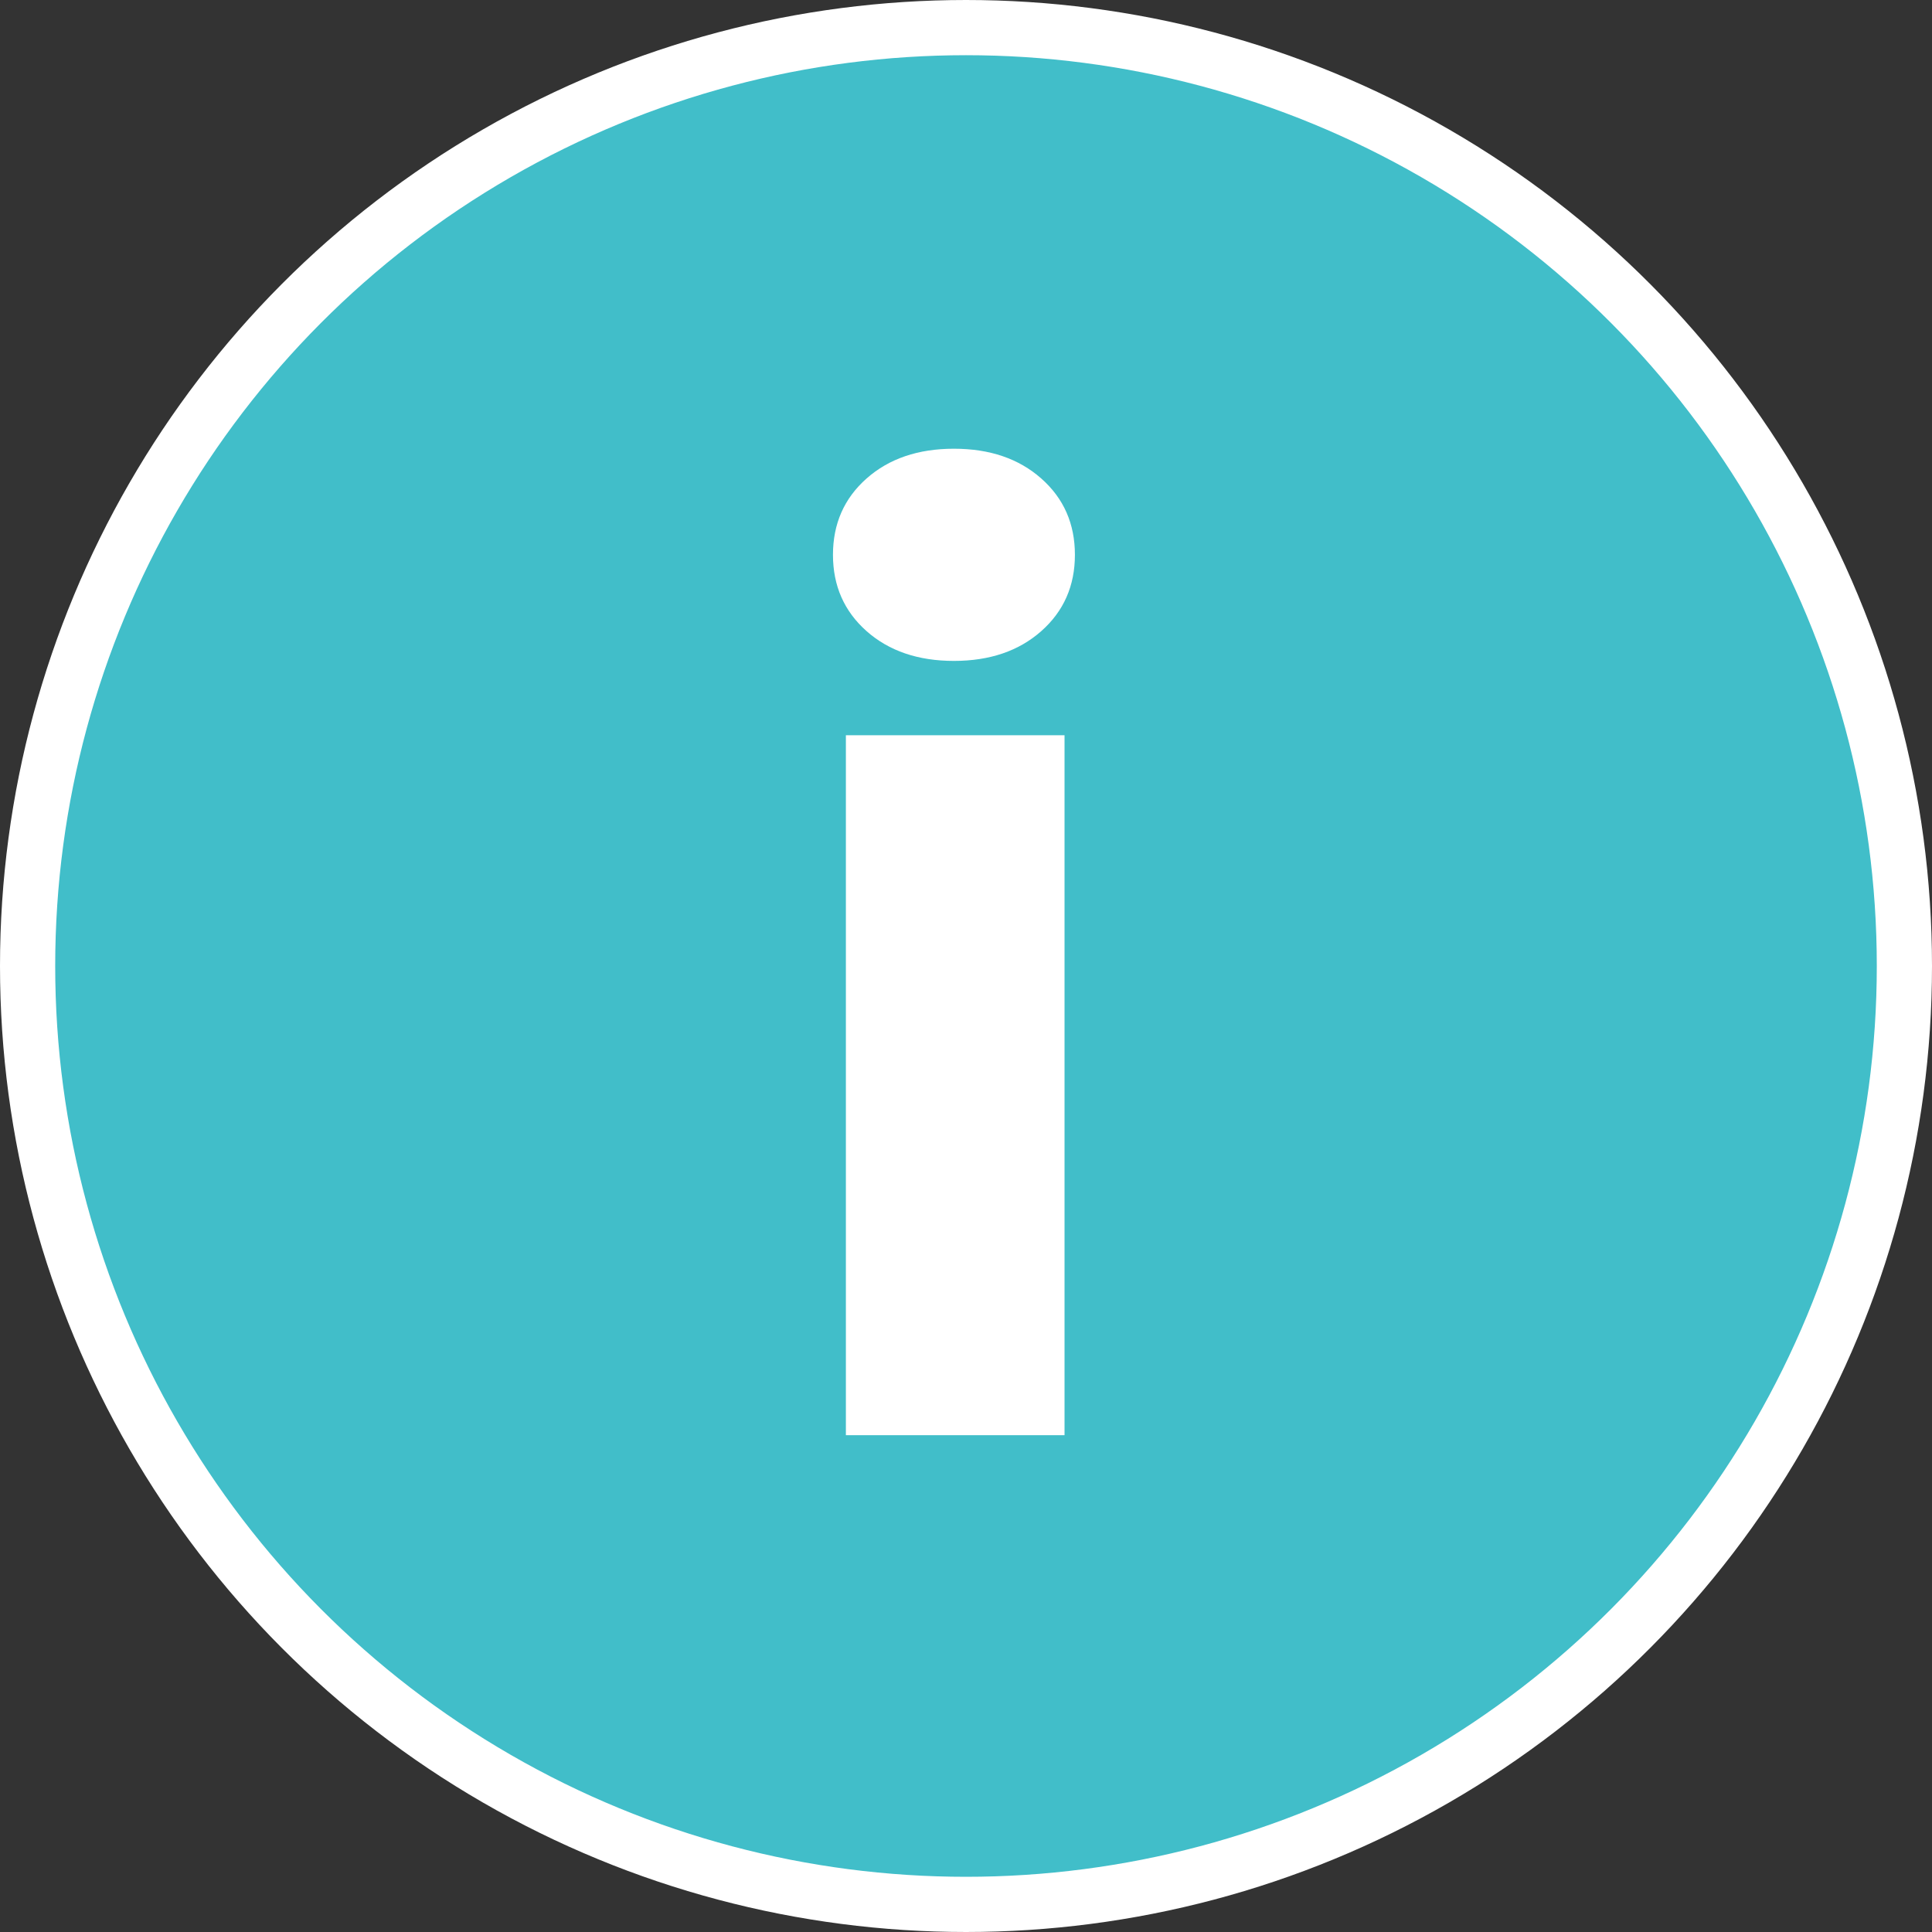
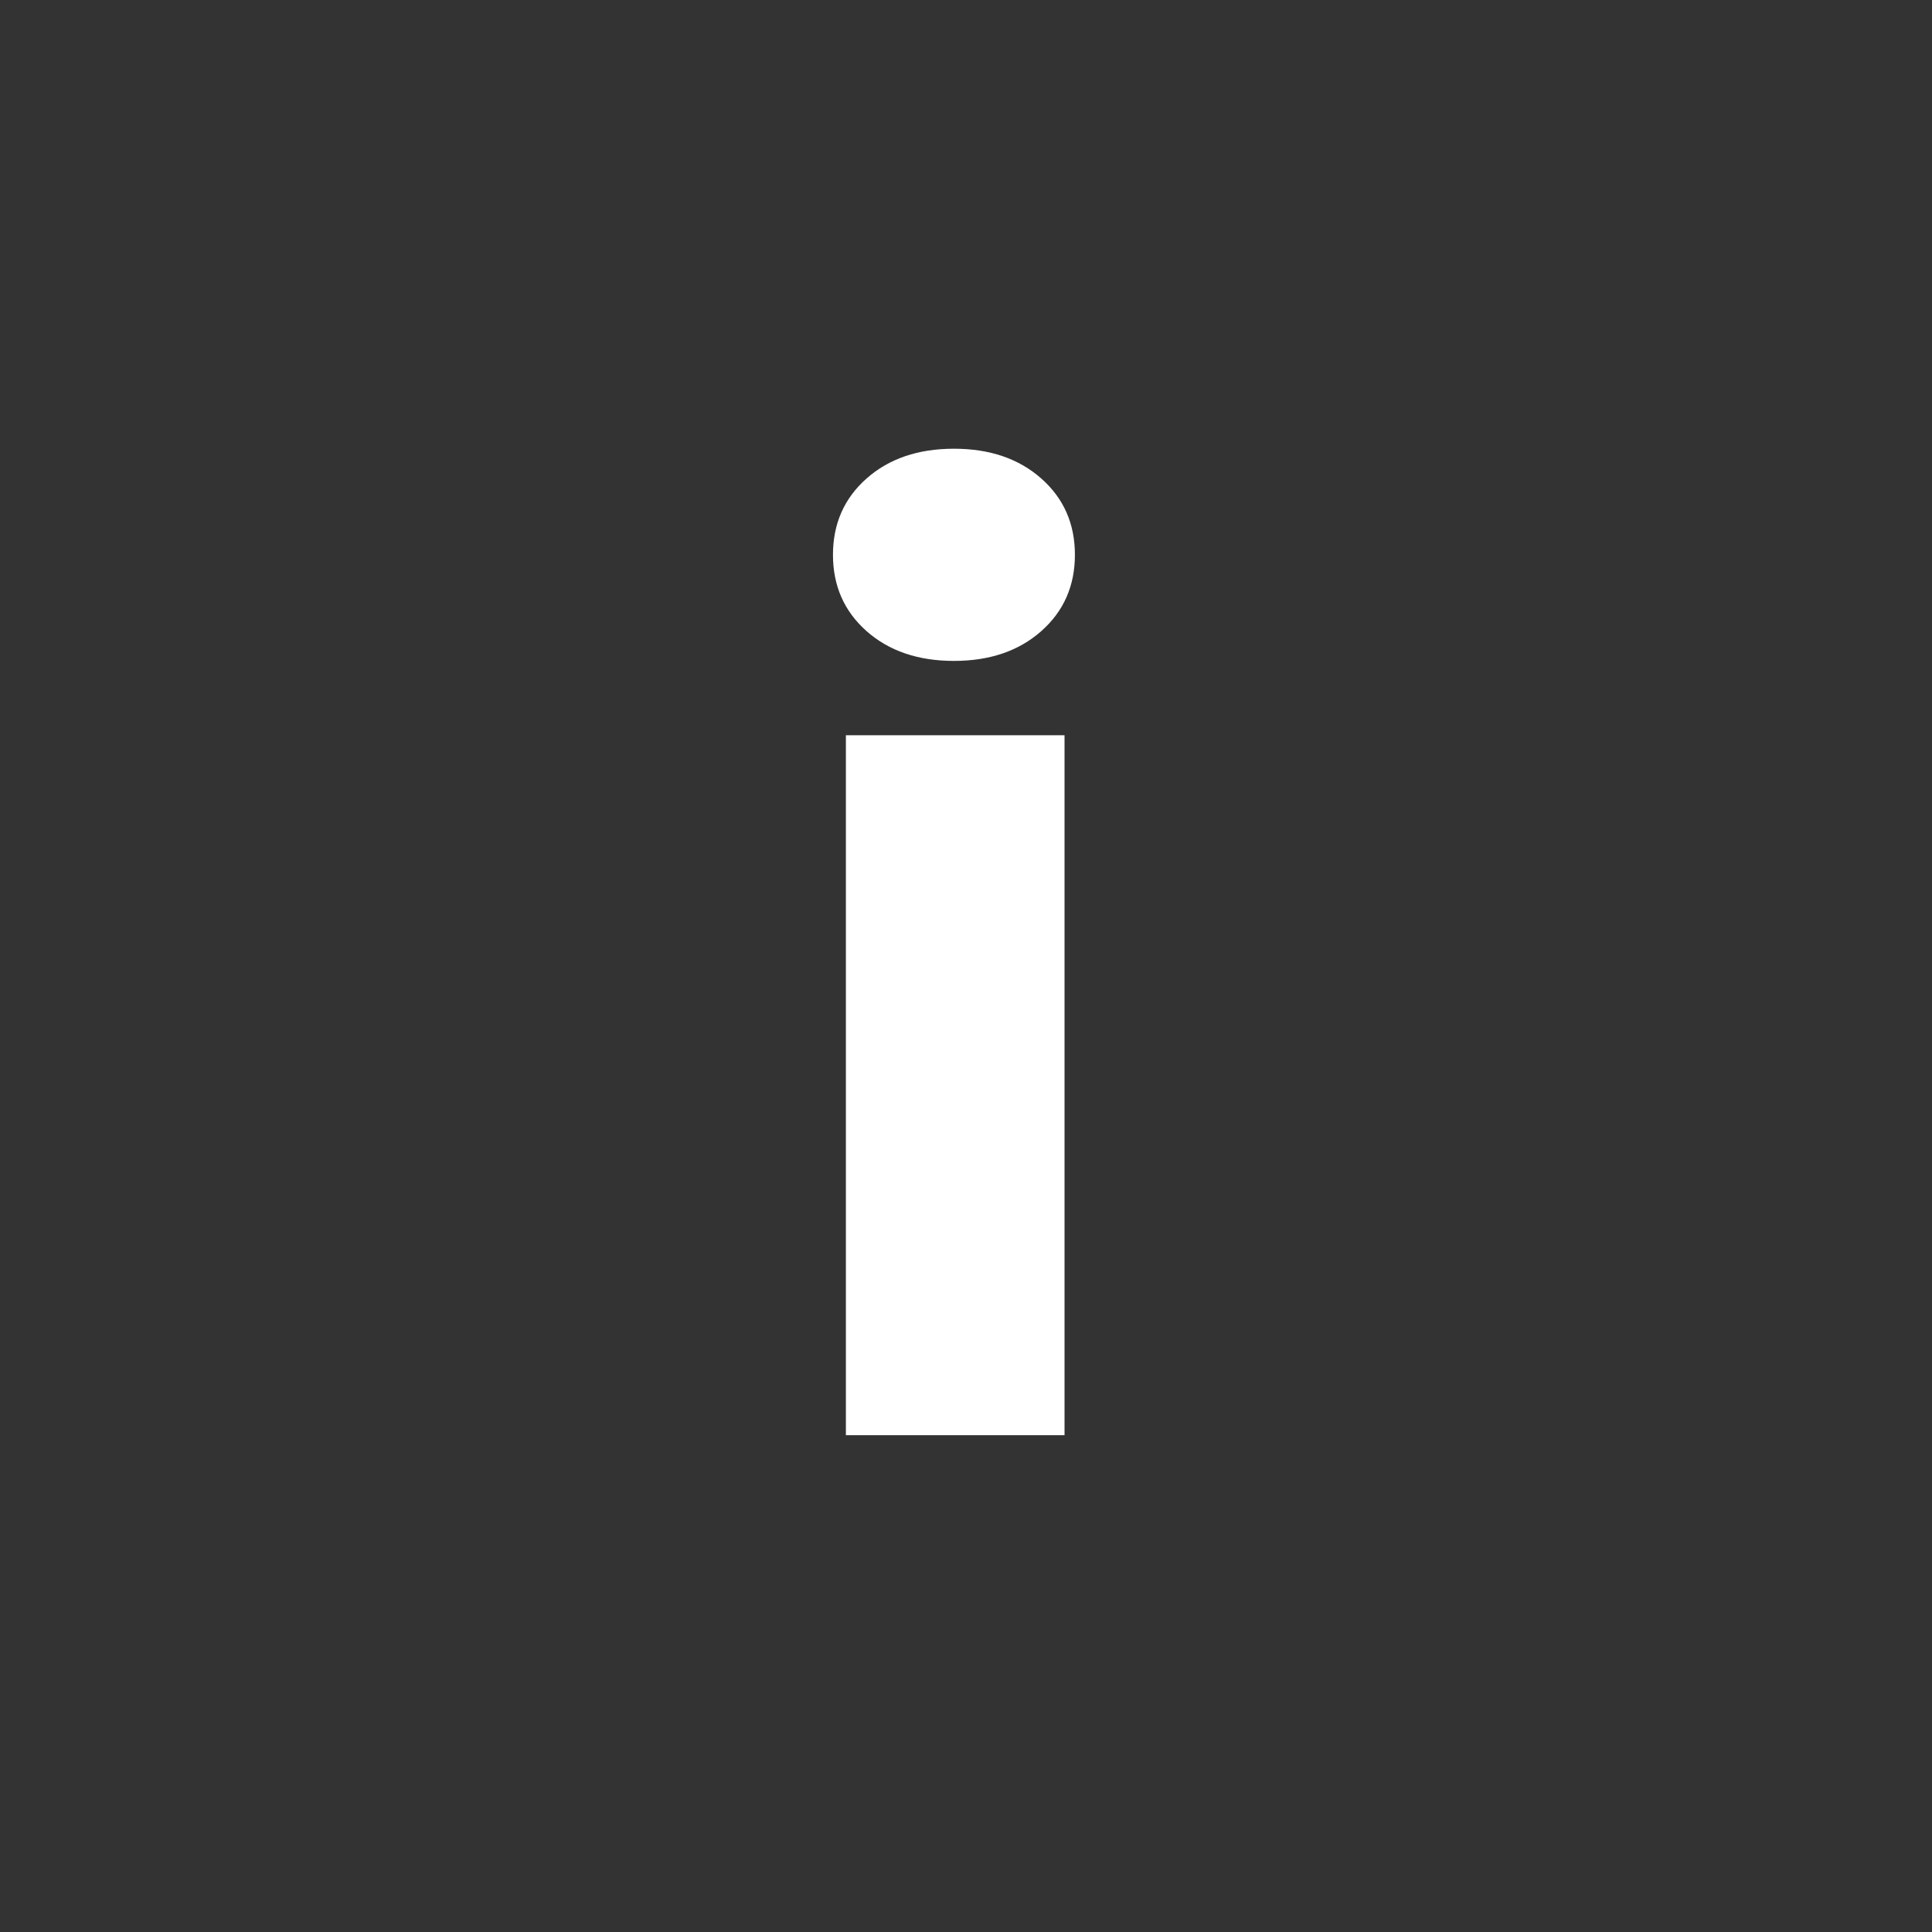
<svg xmlns="http://www.w3.org/2000/svg" width="35" height="35" viewBox="0 0 35 35" fill="none">
  <rect x="0" y="0" width="35" height="35" fill="#333333" stroke="none" />
-   <circle cx="17.5" cy="17.5" r="17" fill="#41BEC9" stroke="white" />
  <path d="M19.285 13.32V26H15.324V13.32H19.285ZM15.09 10.051C15.09 9.488 15.293 9.027 15.699 8.668C16.105 8.309 16.633 8.129 17.281 8.129C17.93 8.129 18.457 8.309 18.863 8.668C19.27 9.027 19.473 9.488 19.473 10.051C19.473 10.613 19.27 11.074 18.863 11.434C18.457 11.793 17.93 11.973 17.281 11.973C16.633 11.973 16.105 11.793 15.699 11.434C15.293 11.074 15.09 10.613 15.09 10.051Z" fill="white" />
</svg>